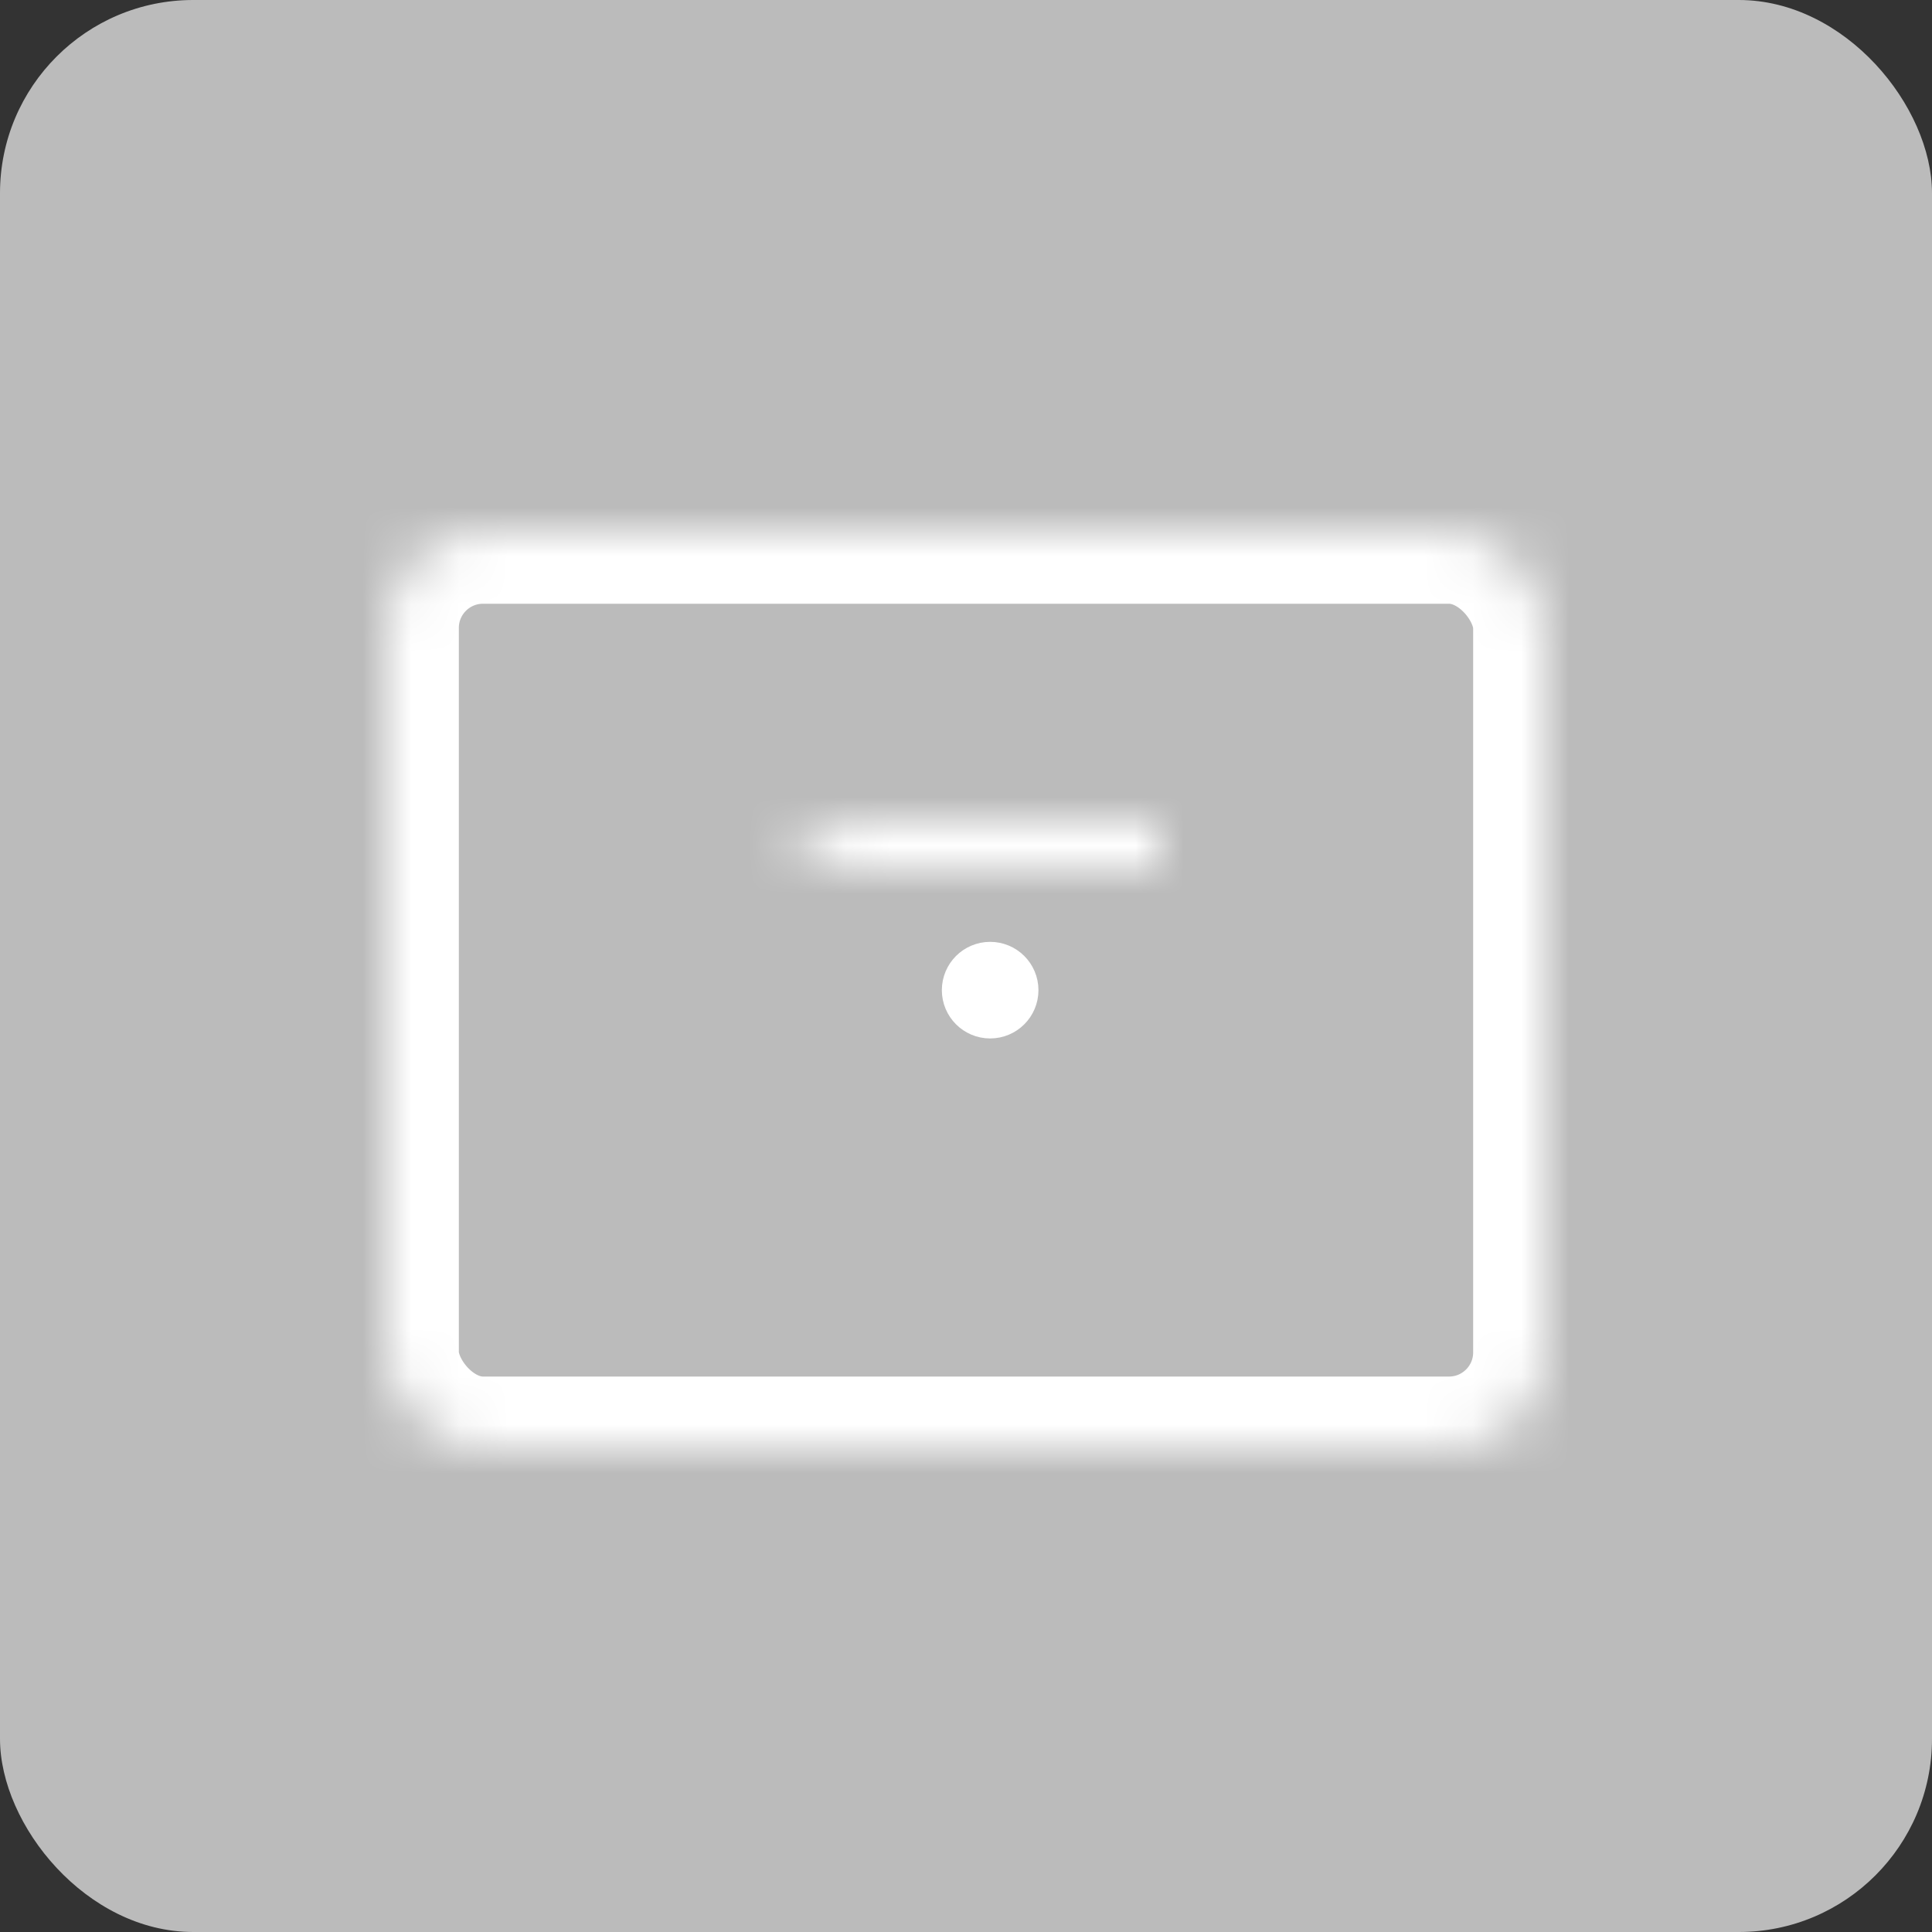
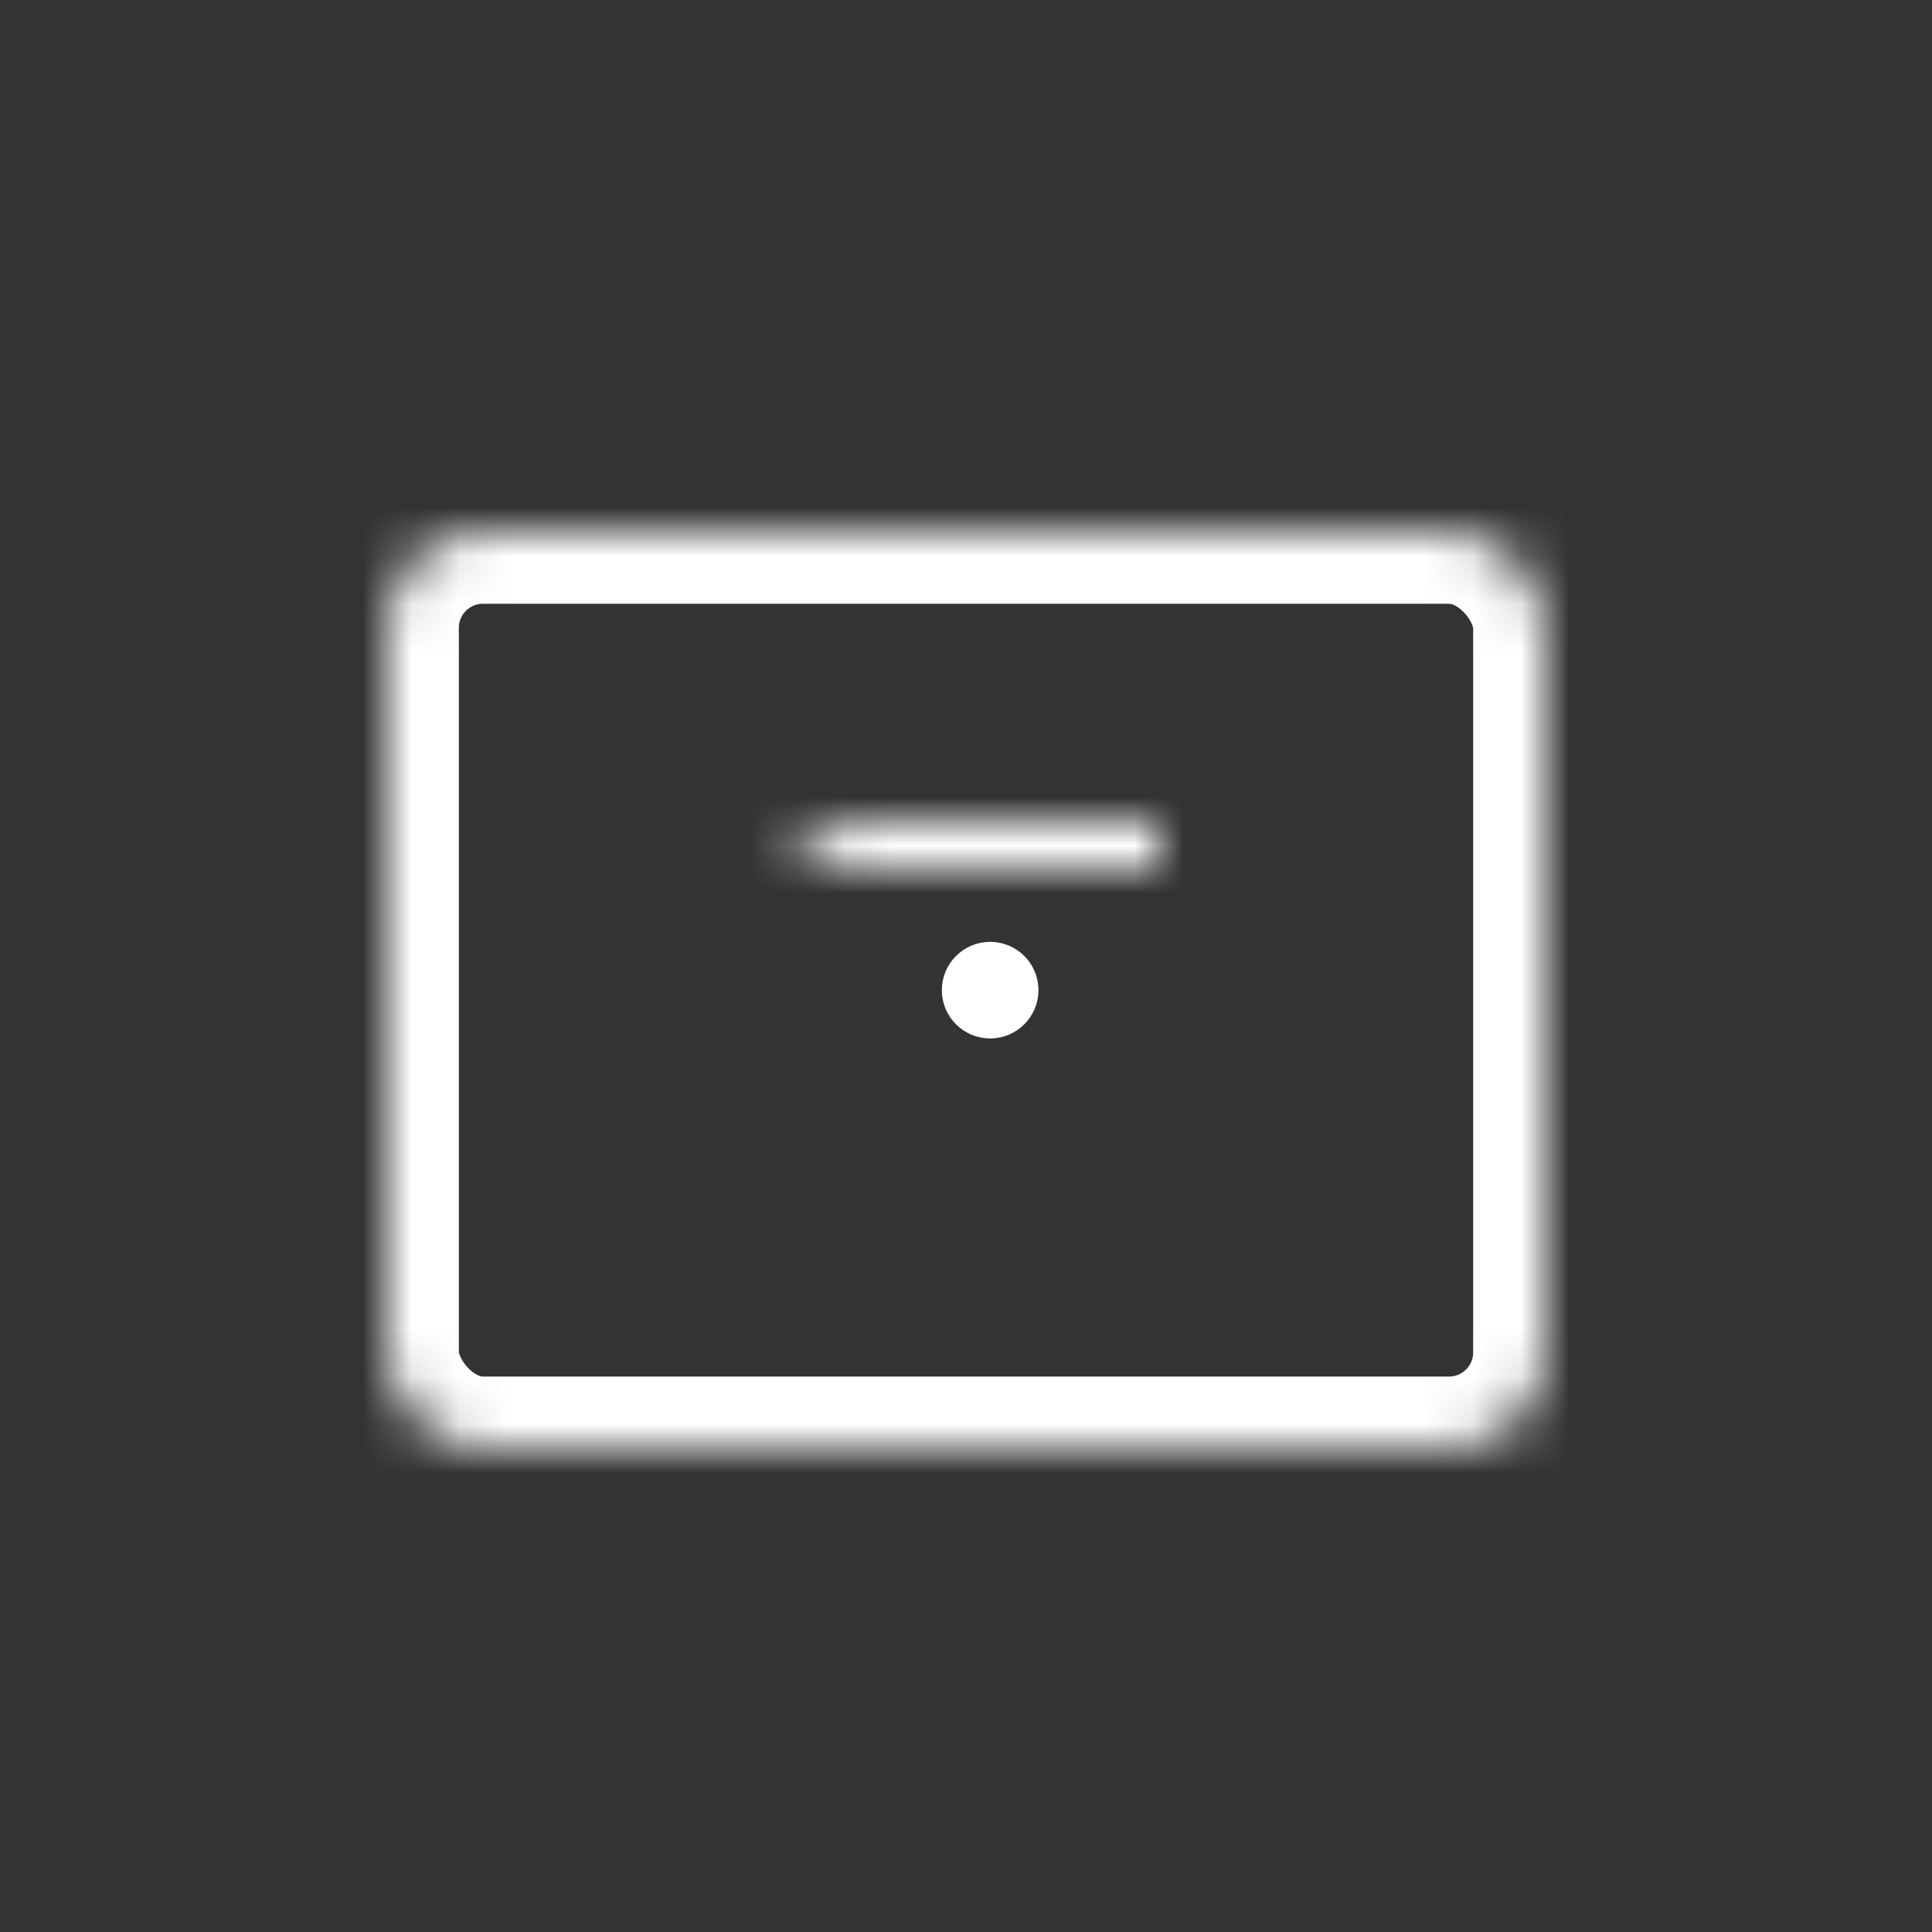
<svg xmlns="http://www.w3.org/2000/svg" xmlns:xlink="http://www.w3.org/1999/xlink" width="40px" height="40px" viewBox="0 0 40 40" version="1.1">
  <rect x="0" y="0" width="40" height="40" fill="#333333" stroke="none" />
  <title>未付款</title>
  <desc>Created with sketchtool.</desc>
  <defs>
    <rect id="path-1" x="0" y="0" width="24" height="19" rx="2" />
    <mask id="mask-2" maskContentUnits="userSpaceOnUse" maskUnits="objectBoundingBox" x="0" y="0" width="24" height="19" fill="white">
      <use xlink:href="#path-1" />
    </mask>
-     <path d="M8,8.006 C8,6.898 8.895,6 9.994,6 L24,6 L24,13 L9.994,13 C8.893,13 8,12.113 8,10.994 L8,8.006 Z" id="path-3" />
+     <path d="M8,8.006 C8,6.898 8.895,6 9.994,6 L24,6 L9.994,13 C8.893,13 8,12.113 8,10.994 L8,8.006 Z" id="path-3" />
    <mask id="mask-4" maskContentUnits="userSpaceOnUse" maskUnits="objectBoundingBox" x="0" y="0" width="16" height="7" fill="white">
      <use xlink:href="#path-3" />
    </mask>
  </defs>
  <g id="Page-1" stroke="none" stroke-width="1" fill="none" fill-rule="evenodd">
    <g id="未付款">
-       <rect id="Rectangle-1330" fill="#BBBBBB" x="0" y="0" width="40" height="40" rx="4" />
      <g id="Group-15" transform="translate(8, 11)" stroke="#FFFFFF">
        <use id="Rectangle-3" mask="url(#mask-2)" stroke-width="3" xlink:href="#path-1" />
        <use id="Rectangle-3-Copy" mask="url(#mask-4)" stroke-width="3" xlink:href="#path-3" />
        <circle id="Oval" cx="12.5" cy="9.5" r="0.5" />
      </g>
    </g>
  </g>
</svg>